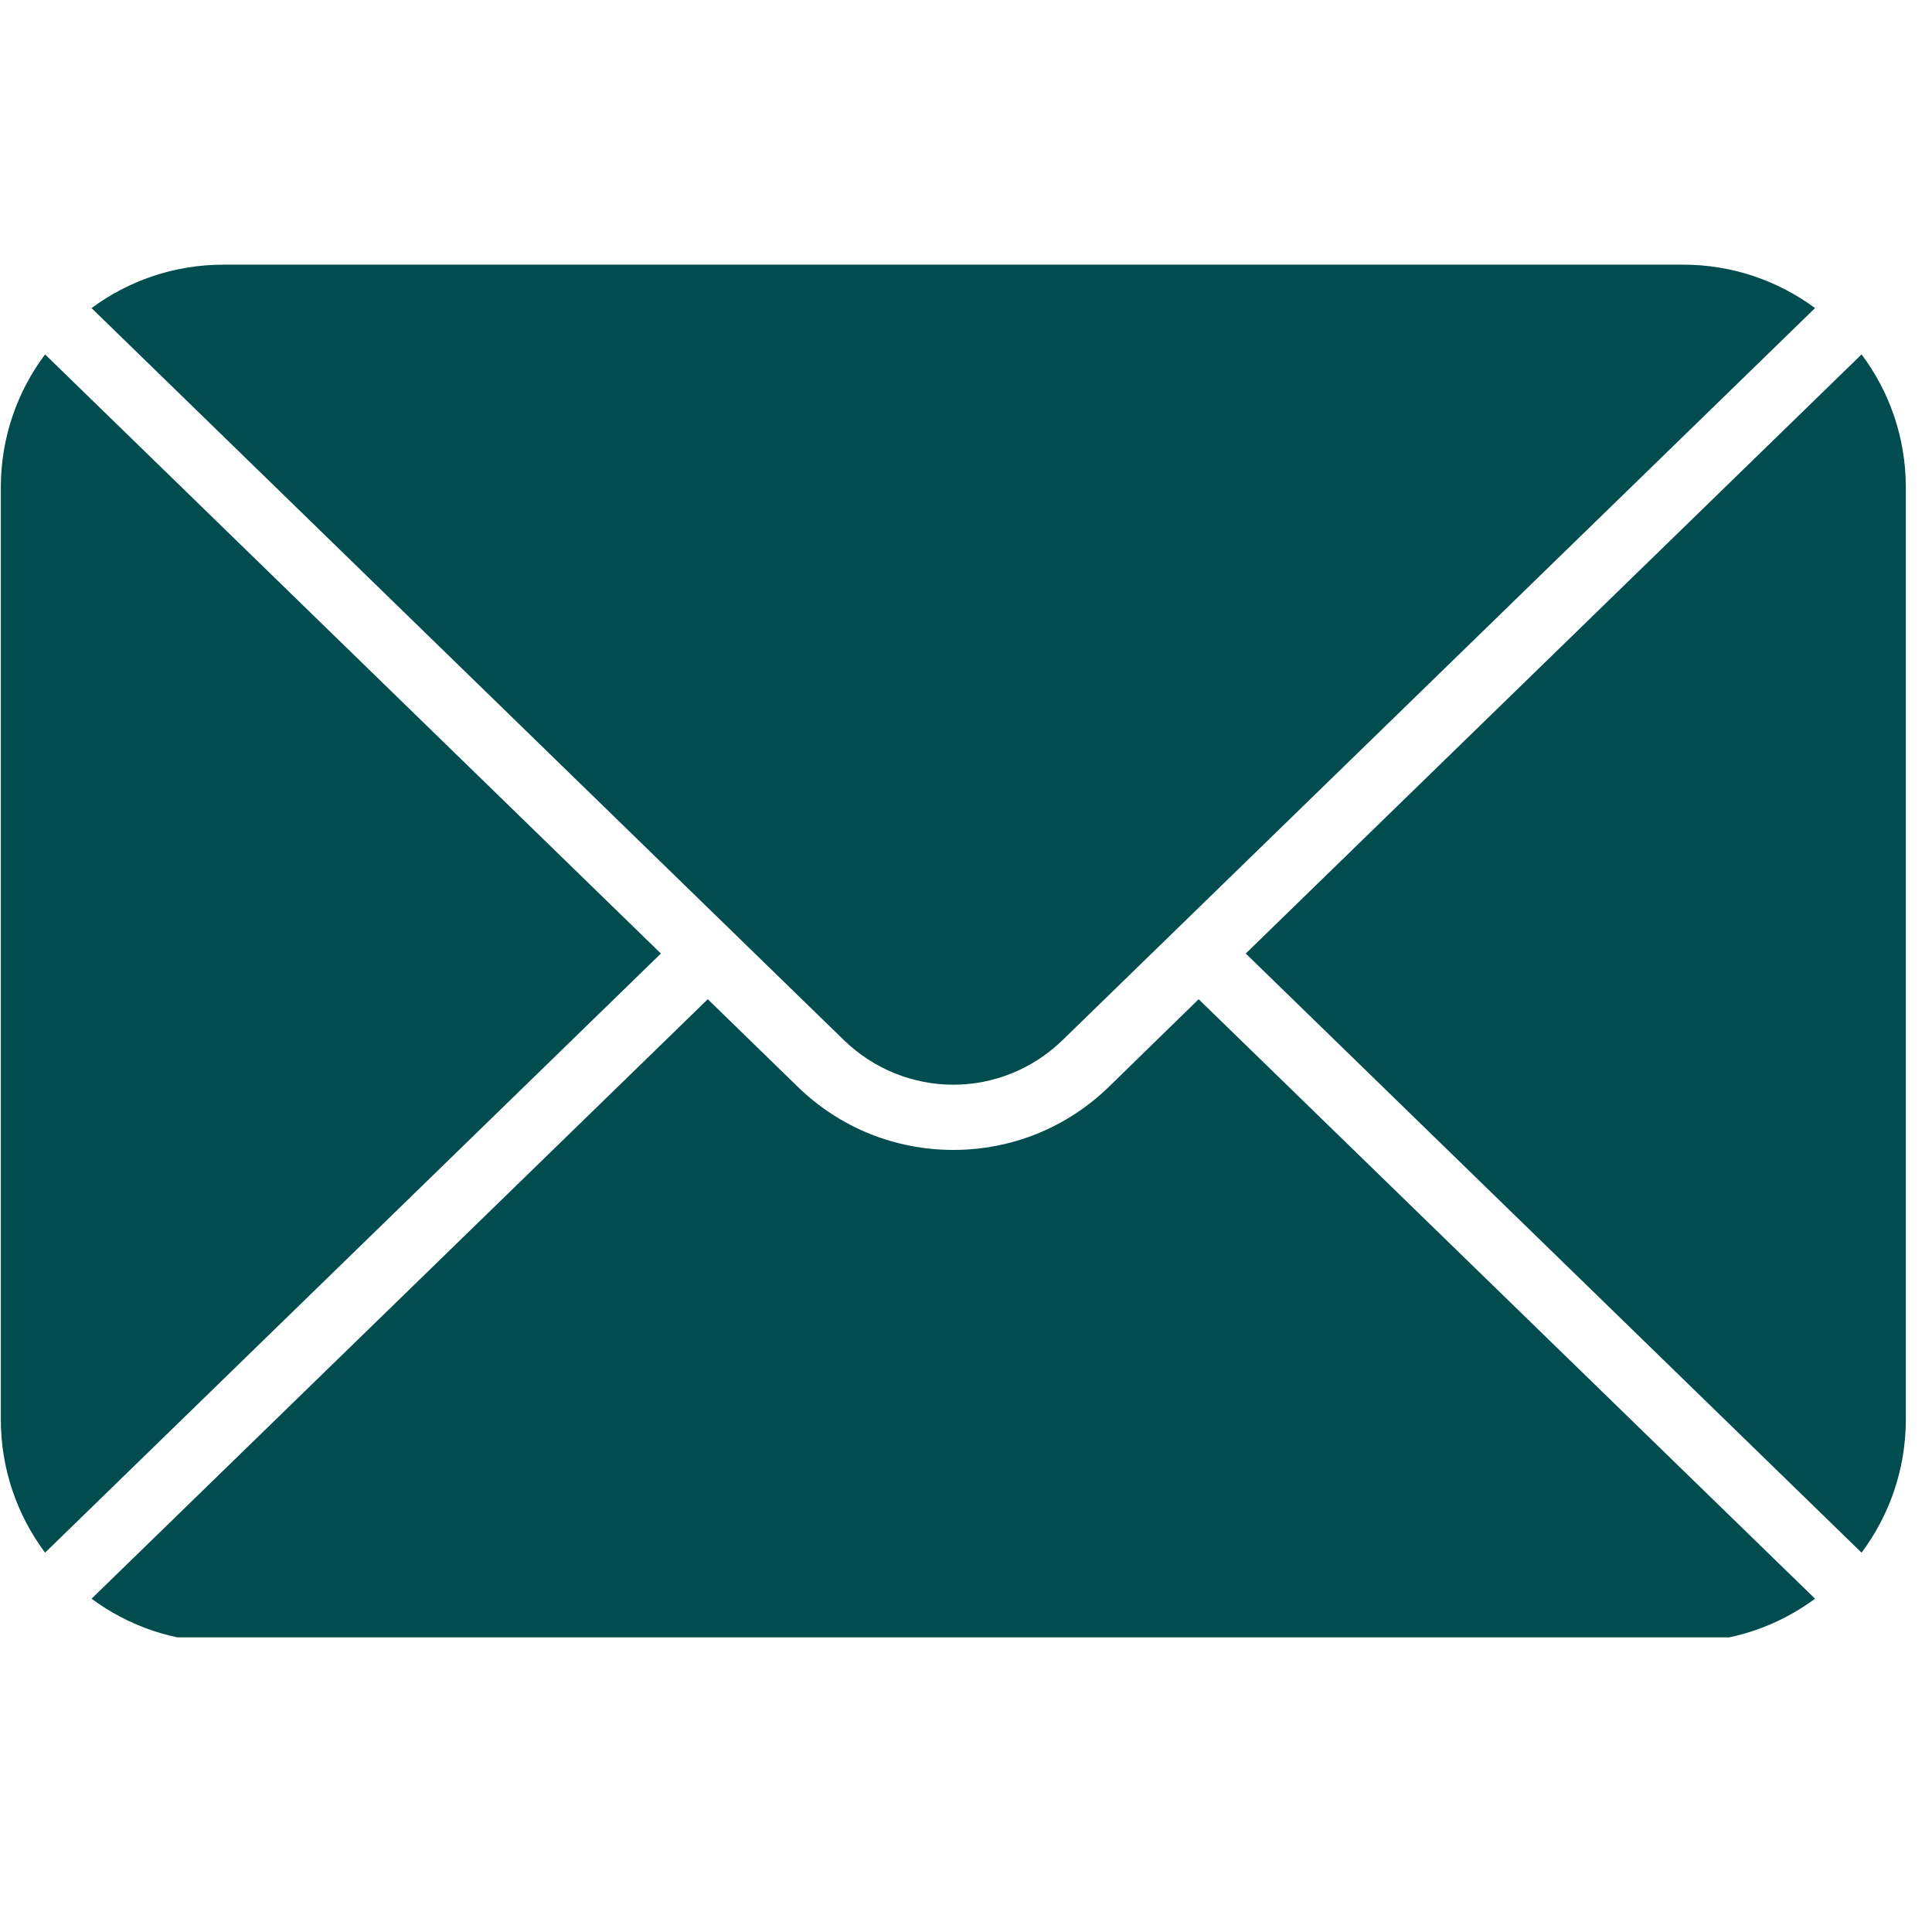
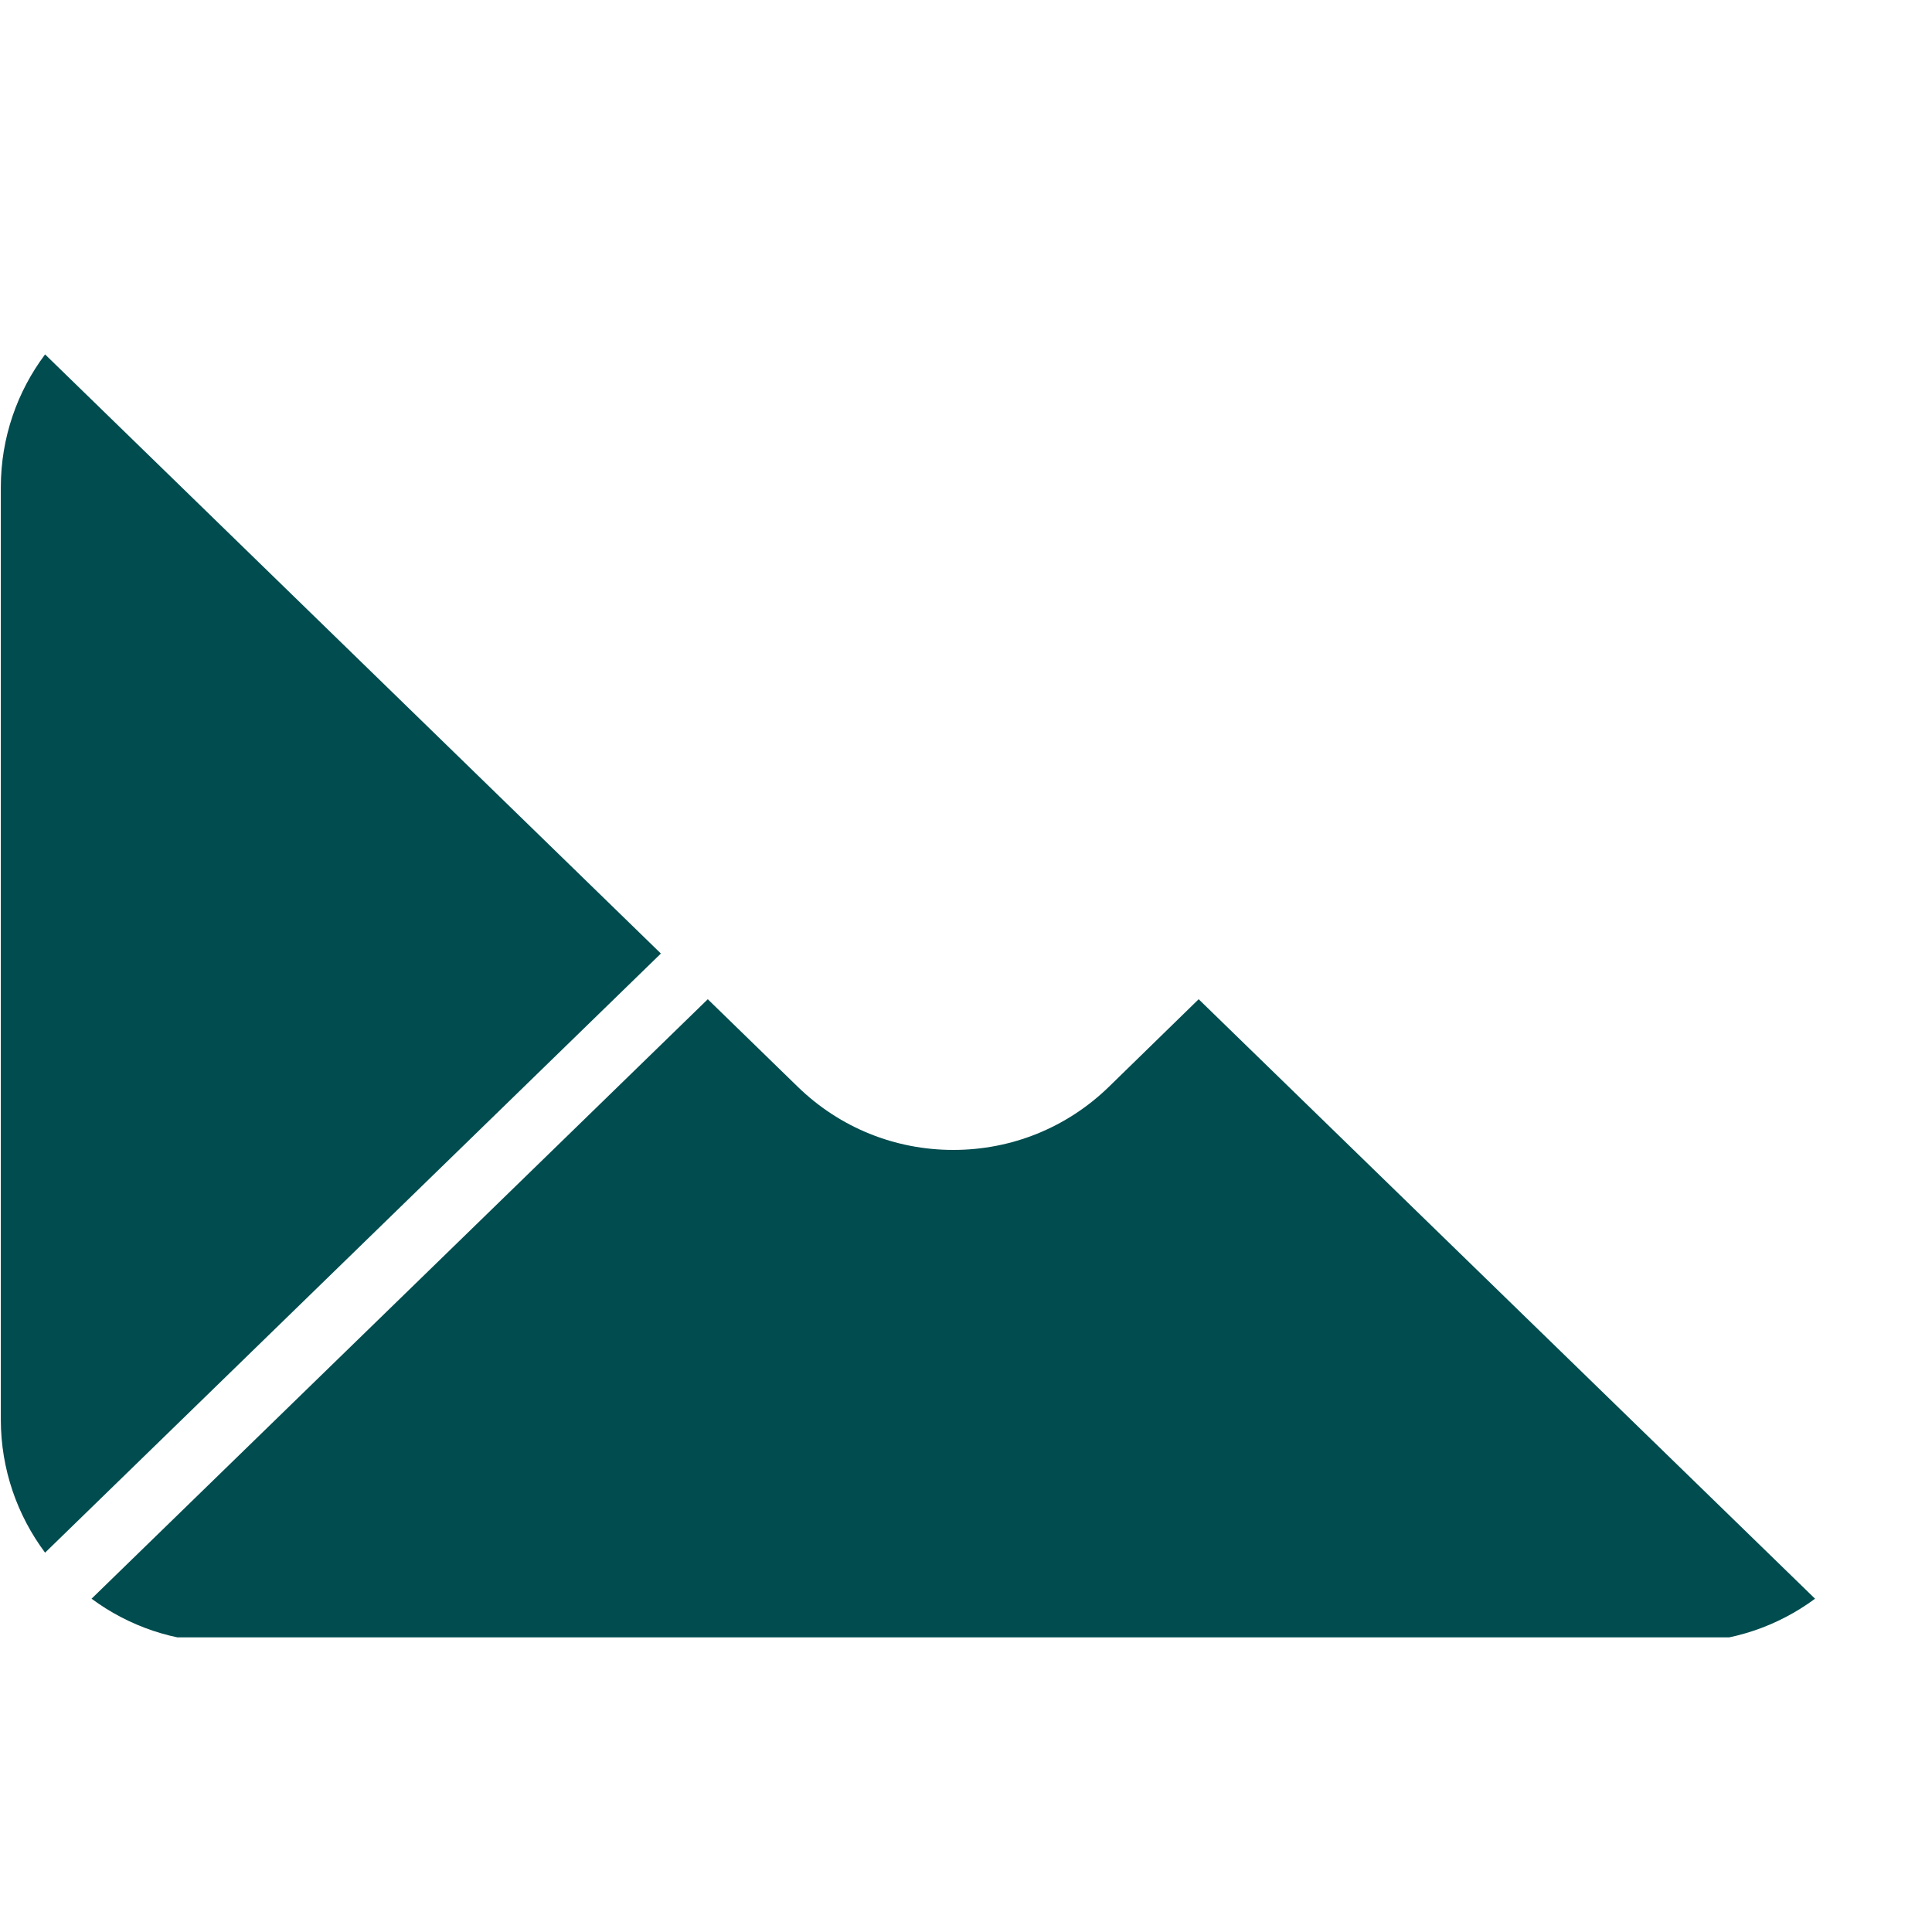
<svg xmlns="http://www.w3.org/2000/svg" version="1.0" preserveAspectRatio="xMidYMid meet" height="50" viewBox="0 0 37.5 37.5" zoomAndPan="magnify" width="50">
  <defs>
    <clipPath id="340d369aa2">
      <path clip-rule="nonzero" d="M 1 5.133 L 36 5.133 L 36 22 L 1 22 Z M 1 5.133" />
    </clipPath>
    <clipPath id="7a02c8141b">
      <path clip-rule="nonzero" d="M 1 19 L 36 19 L 36 31.781 L 1 31.781 Z M 1 19" />
    </clipPath>
  </defs>
-   <path fill-rule="nonzero" fill-opacity="1" d="M 12.828 18.508 L 0.875 6.879 C 0.336 7.598 0.016 8.492 0.016 9.461 L 0.016 27.551 C 0.016 28.52 0.336 29.414 0.875 30.137 L 12.828 18.508" fill="#004c4f" />
+   <path fill-rule="nonzero" fill-opacity="1" d="M 12.828 18.508 L 0.875 6.879 C 0.336 7.598 0.016 8.492 0.016 9.461 L 0.016 27.551 C 0.016 28.52 0.336 29.414 0.875 30.137 " fill="#004c4f" />
  <g clip-path="url(#340d369aa2)">
-     <path fill-rule="nonzero" fill-opacity="1" d="M 16.375 20.184 C 17.57 21.344 19.438 21.344 20.629 20.184 L 35.23 5.98 C 34.512 5.449 33.625 5.137 32.668 5.137 L 4.34 5.137 C 3.379 5.137 2.496 5.449 1.777 5.98 L 16.375 20.184" fill="#004c4f" />
-   </g>
-   <path fill-rule="nonzero" fill-opacity="1" d="M 36.133 6.879 L 24.18 18.508 L 36.133 30.137 C 36.672 29.414 36.992 28.52 36.992 27.551 L 36.992 9.461 C 36.992 8.492 36.672 7.598 36.133 6.879" fill="#004c4f" />
+     </g>
  <g clip-path="url(#7a02c8141b)">
    <path fill-rule="nonzero" fill-opacity="1" d="M 23.266 19.395 L 21.52 21.098 C 20.707 21.887 19.637 22.32 18.504 22.32 C 17.371 22.32 16.301 21.887 15.488 21.098 L 13.738 19.395 L 1.777 31.031 C 2.496 31.562 3.379 31.875 4.34 31.875 L 32.668 31.875 C 33.625 31.875 34.512 31.562 35.23 31.031 L 23.266 19.395" fill="#004c4f" />
  </g>
</svg>